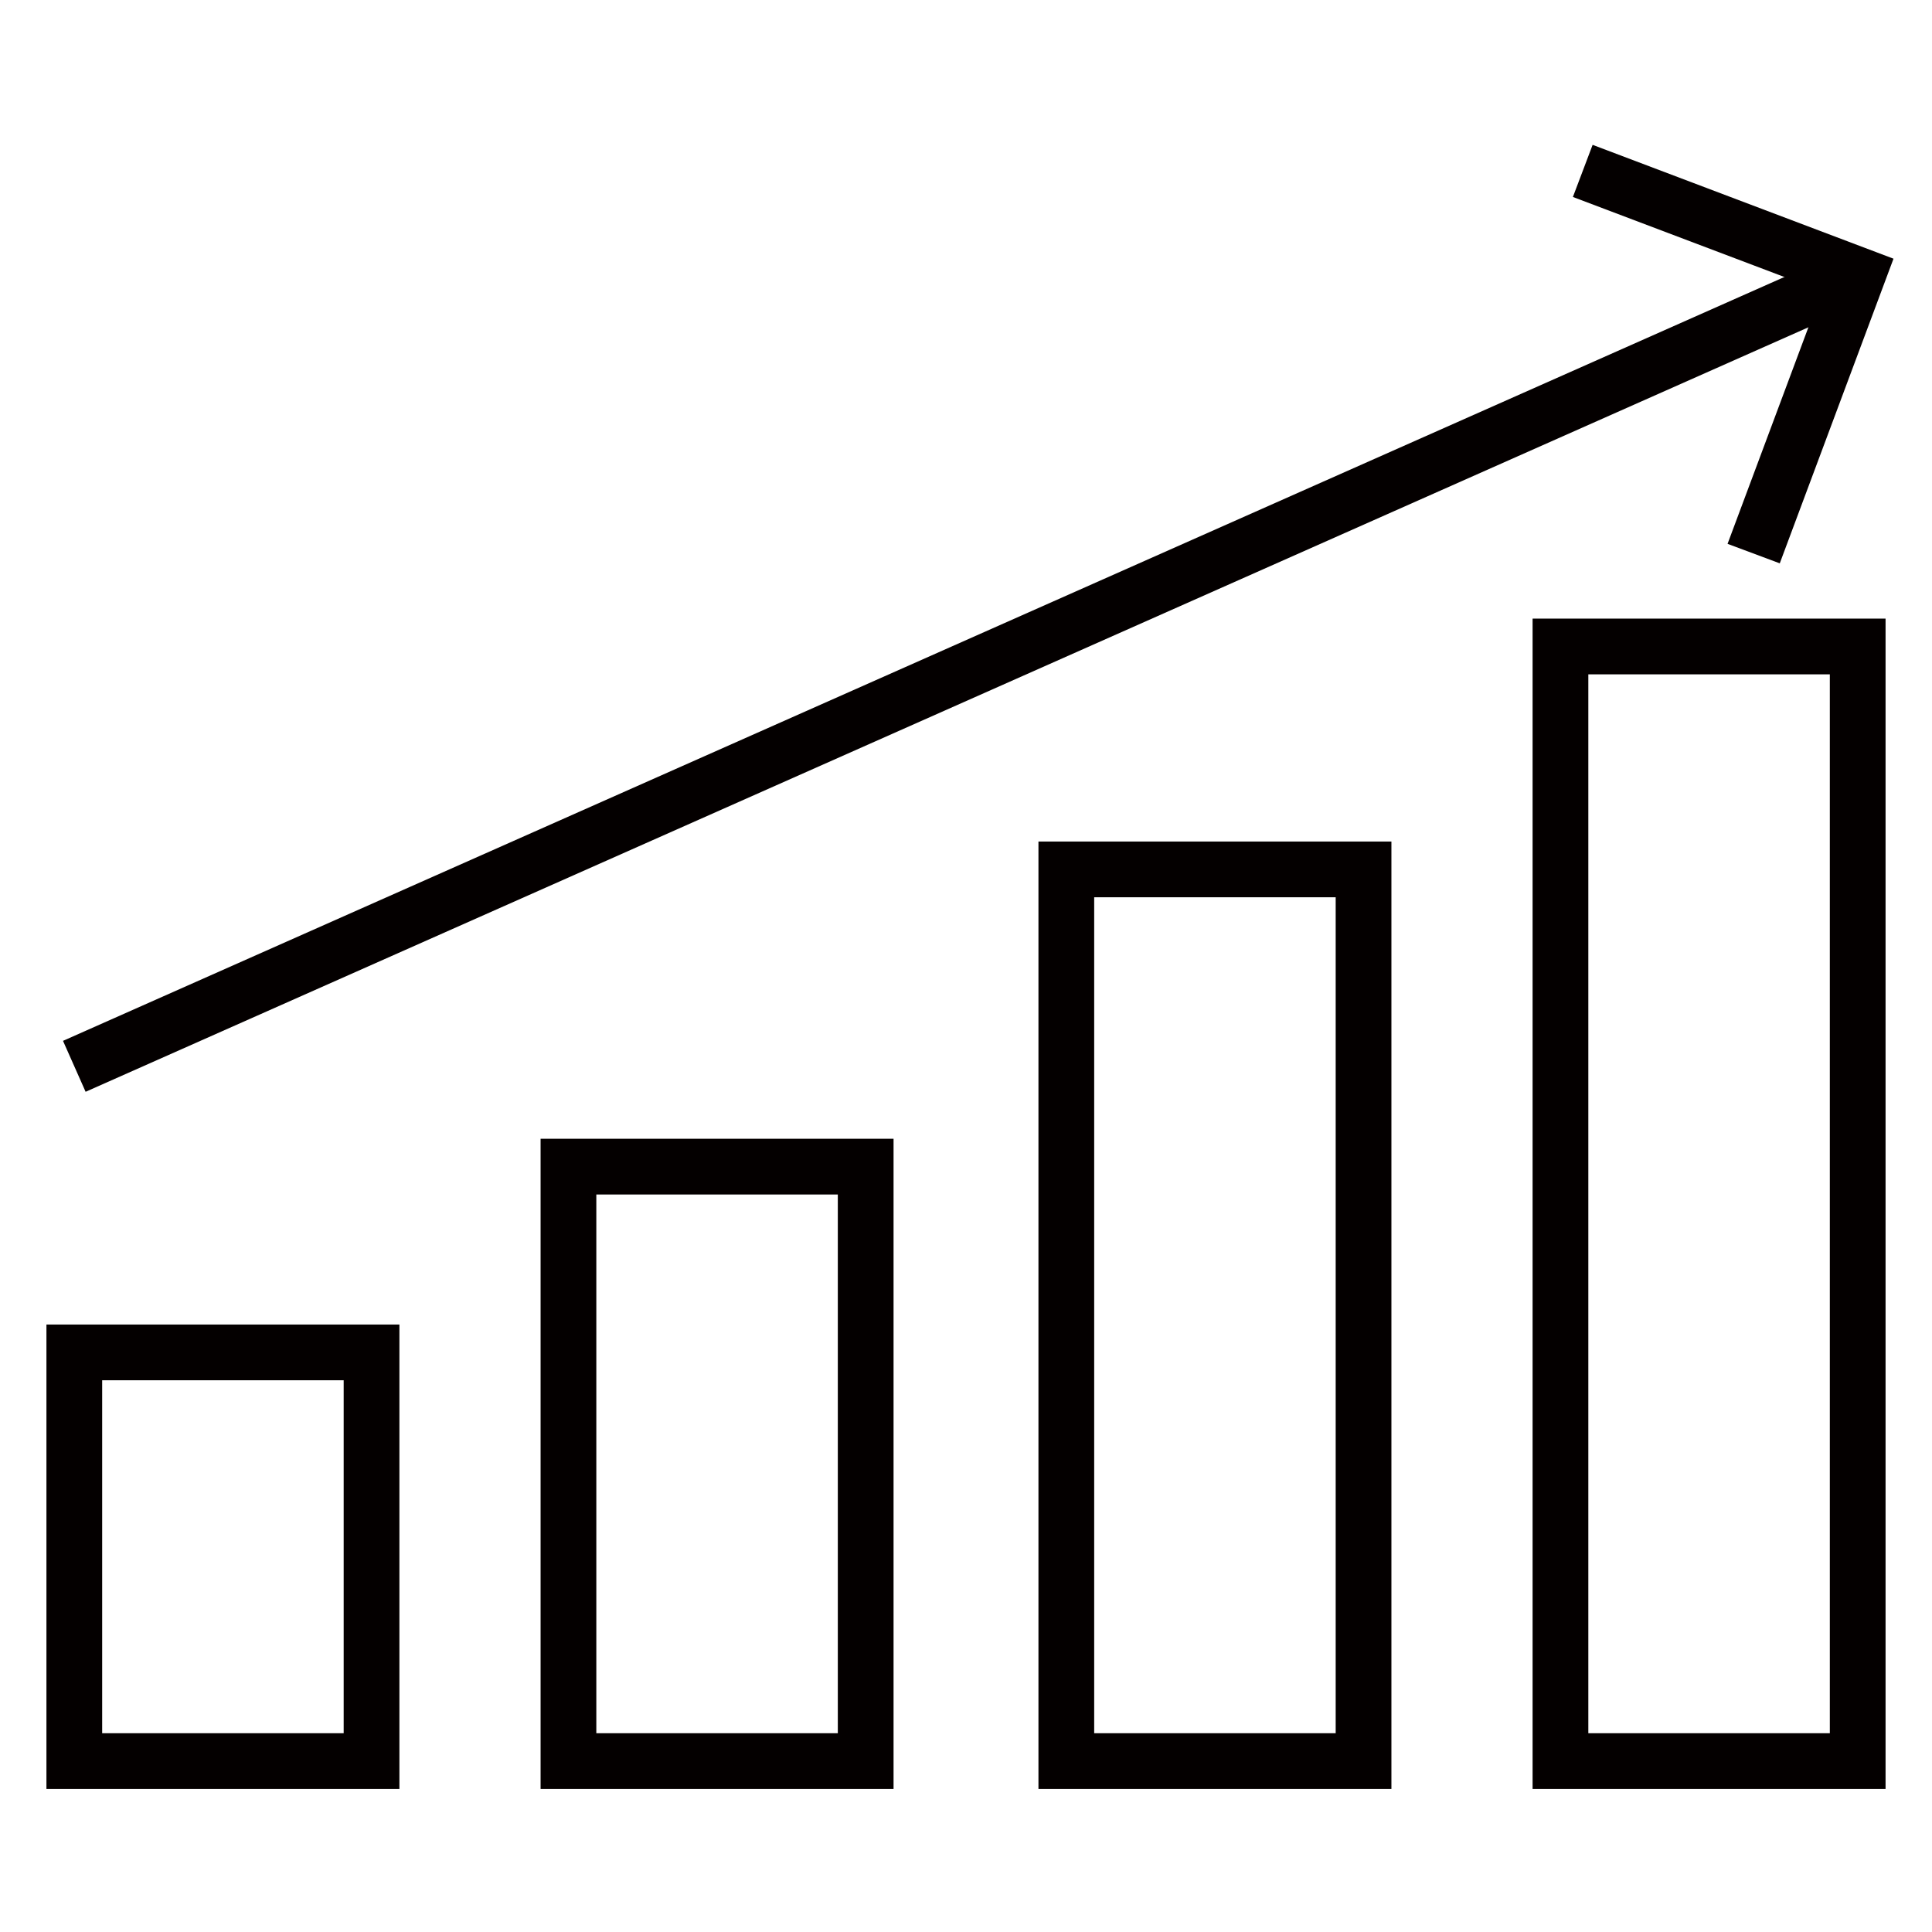
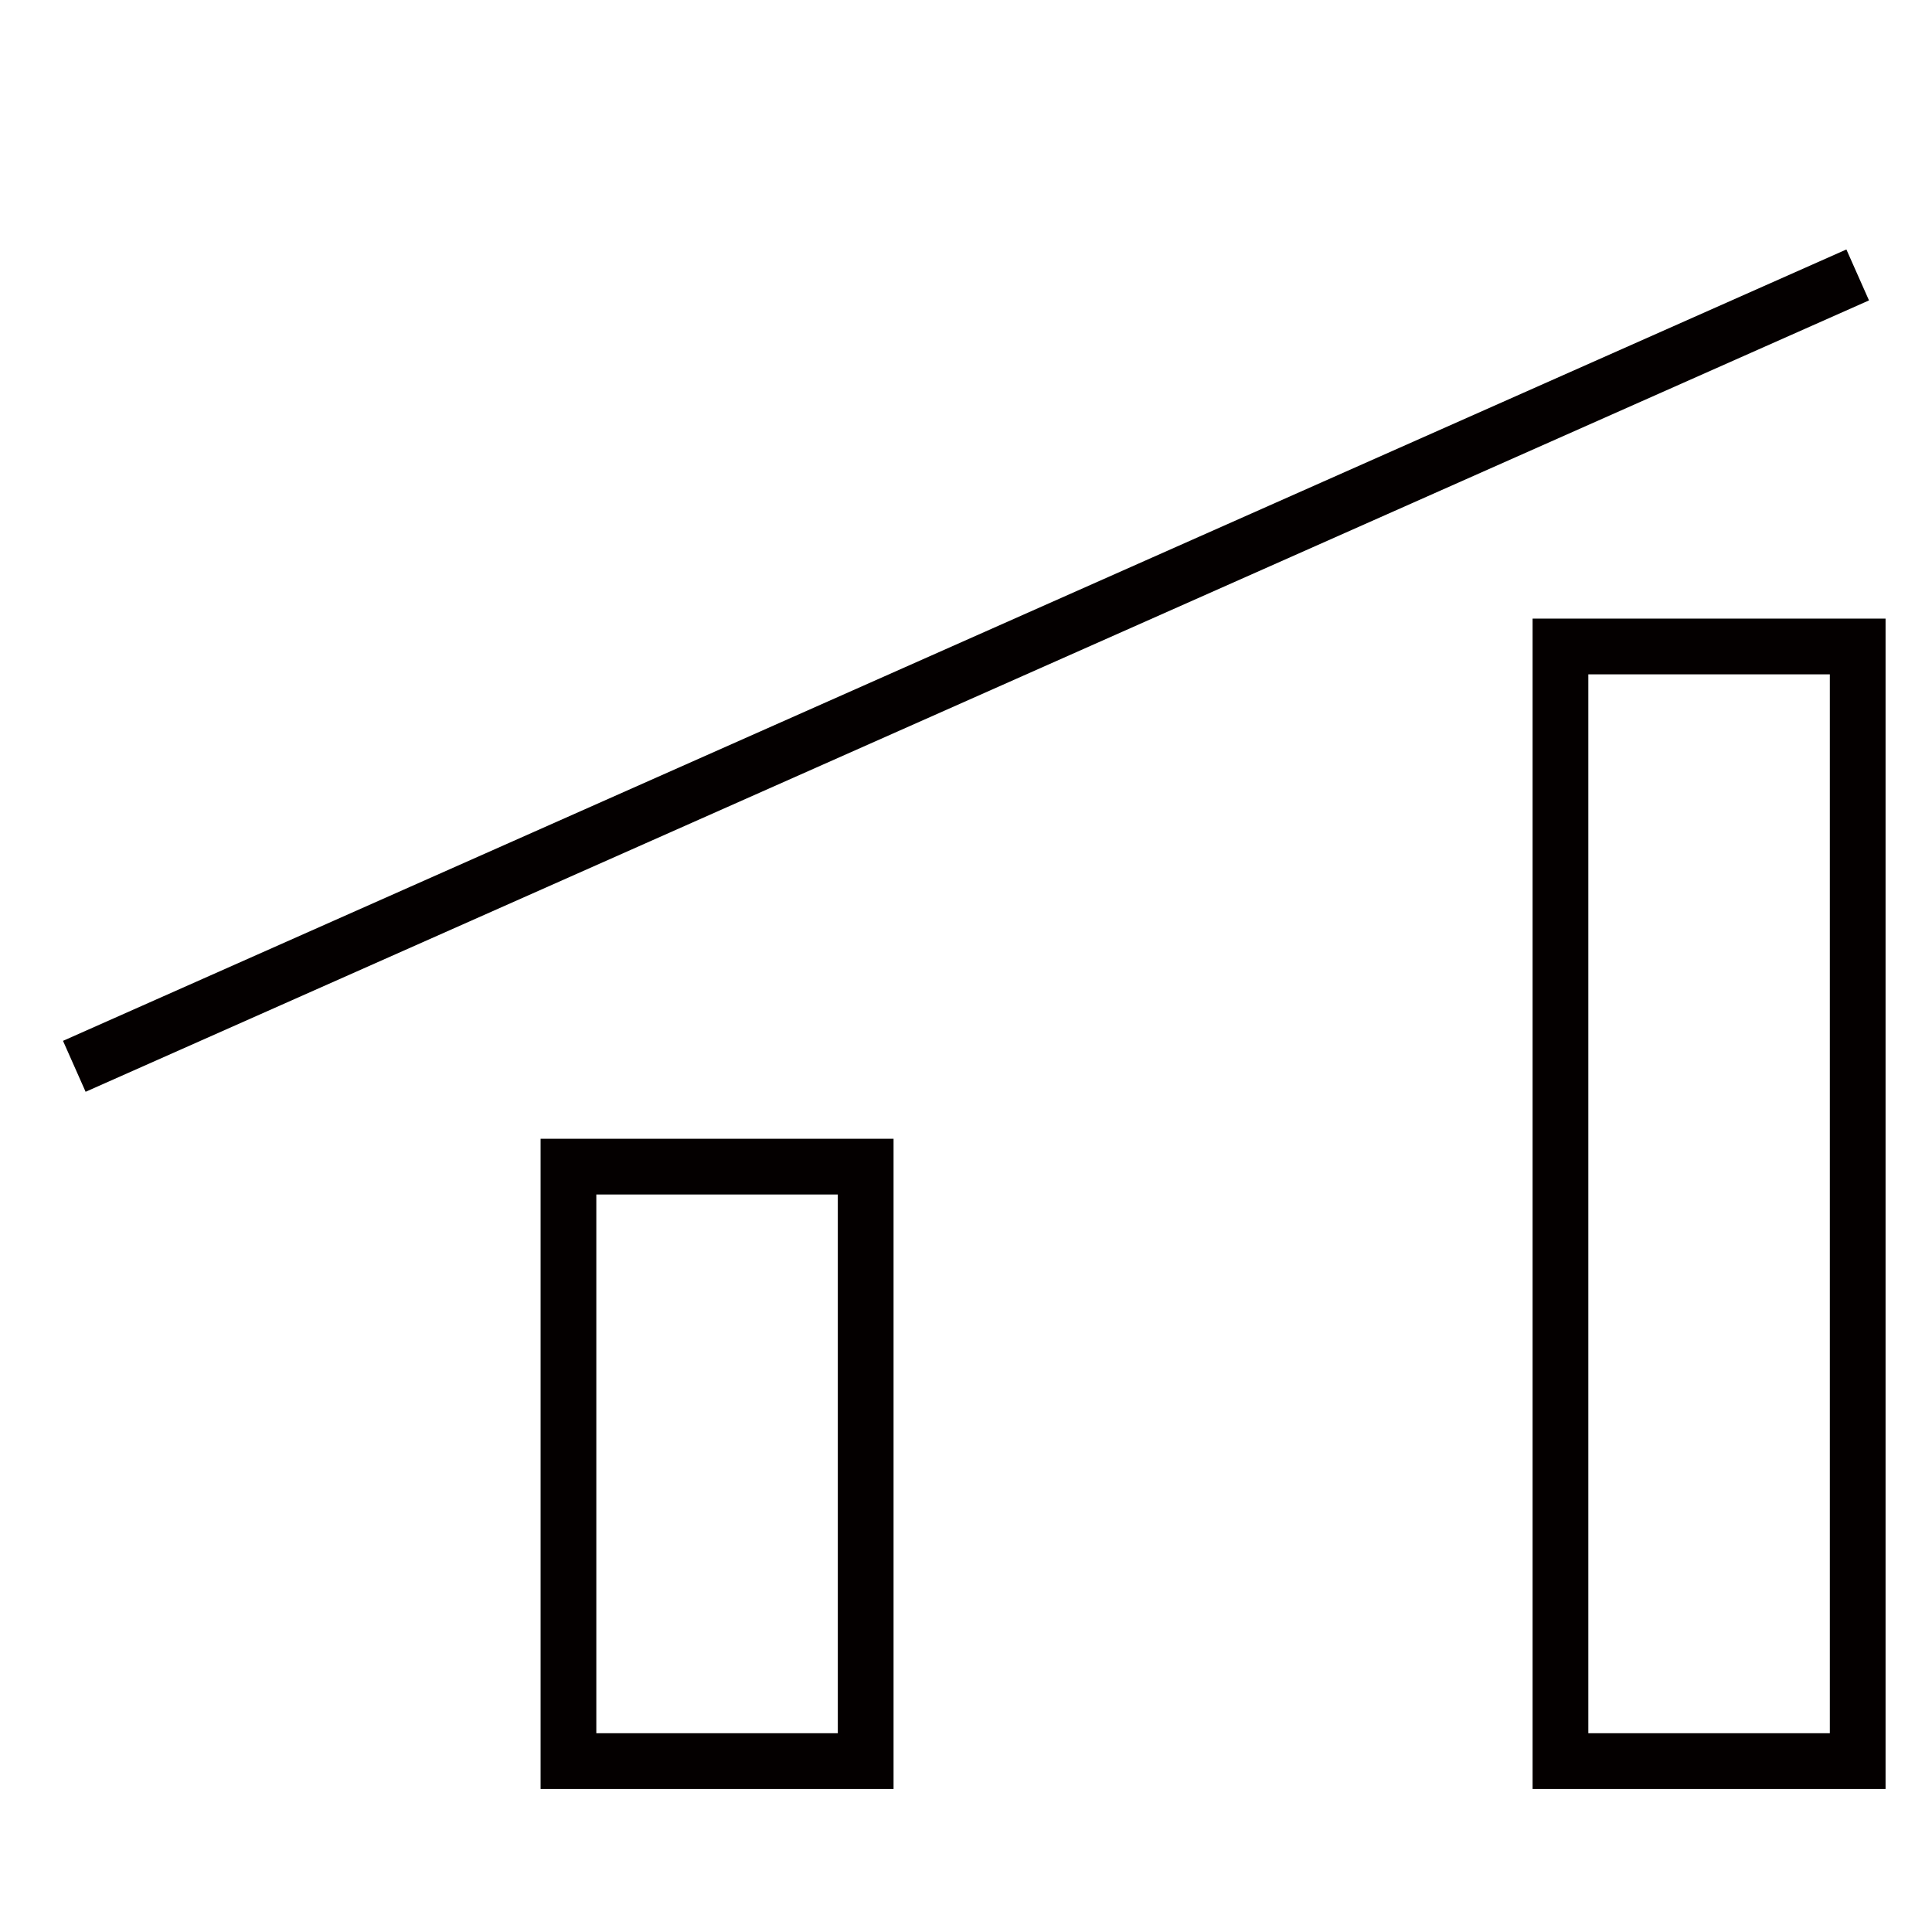
<svg xmlns="http://www.w3.org/2000/svg" version="1.1" id="레이어_1" x="0px" y="0px" width="52px" height="52px" viewBox="0 0 52 52" style="enable-background:new 0 0 52 52;" xml:space="preserve">
  <style type="text/css">
	.st0{fill:none;stroke:#040000;stroke-width:1.5;stroke-miterlimit:10;}
</style>
  <g>
-     <rect x="2" y="36.4" class="st0" width="8" height="11" />
    <rect x="42" y="17.4" class="st0" width="8" height="30" />
-     <rect x="28.7" y="23.4" class="st0" width="8" height="24" />
    <rect x="15.3" y="31.4" class="st0" width="8" height="16" />
    <g>
      <line class="st0" x1="50" y1="7.4" x2="2" y2="28.7" />
    </g>
-     <polyline class="st0" points="47.2,14.9 50,7.4 42.6,4.6  " />
  </g>
</svg>